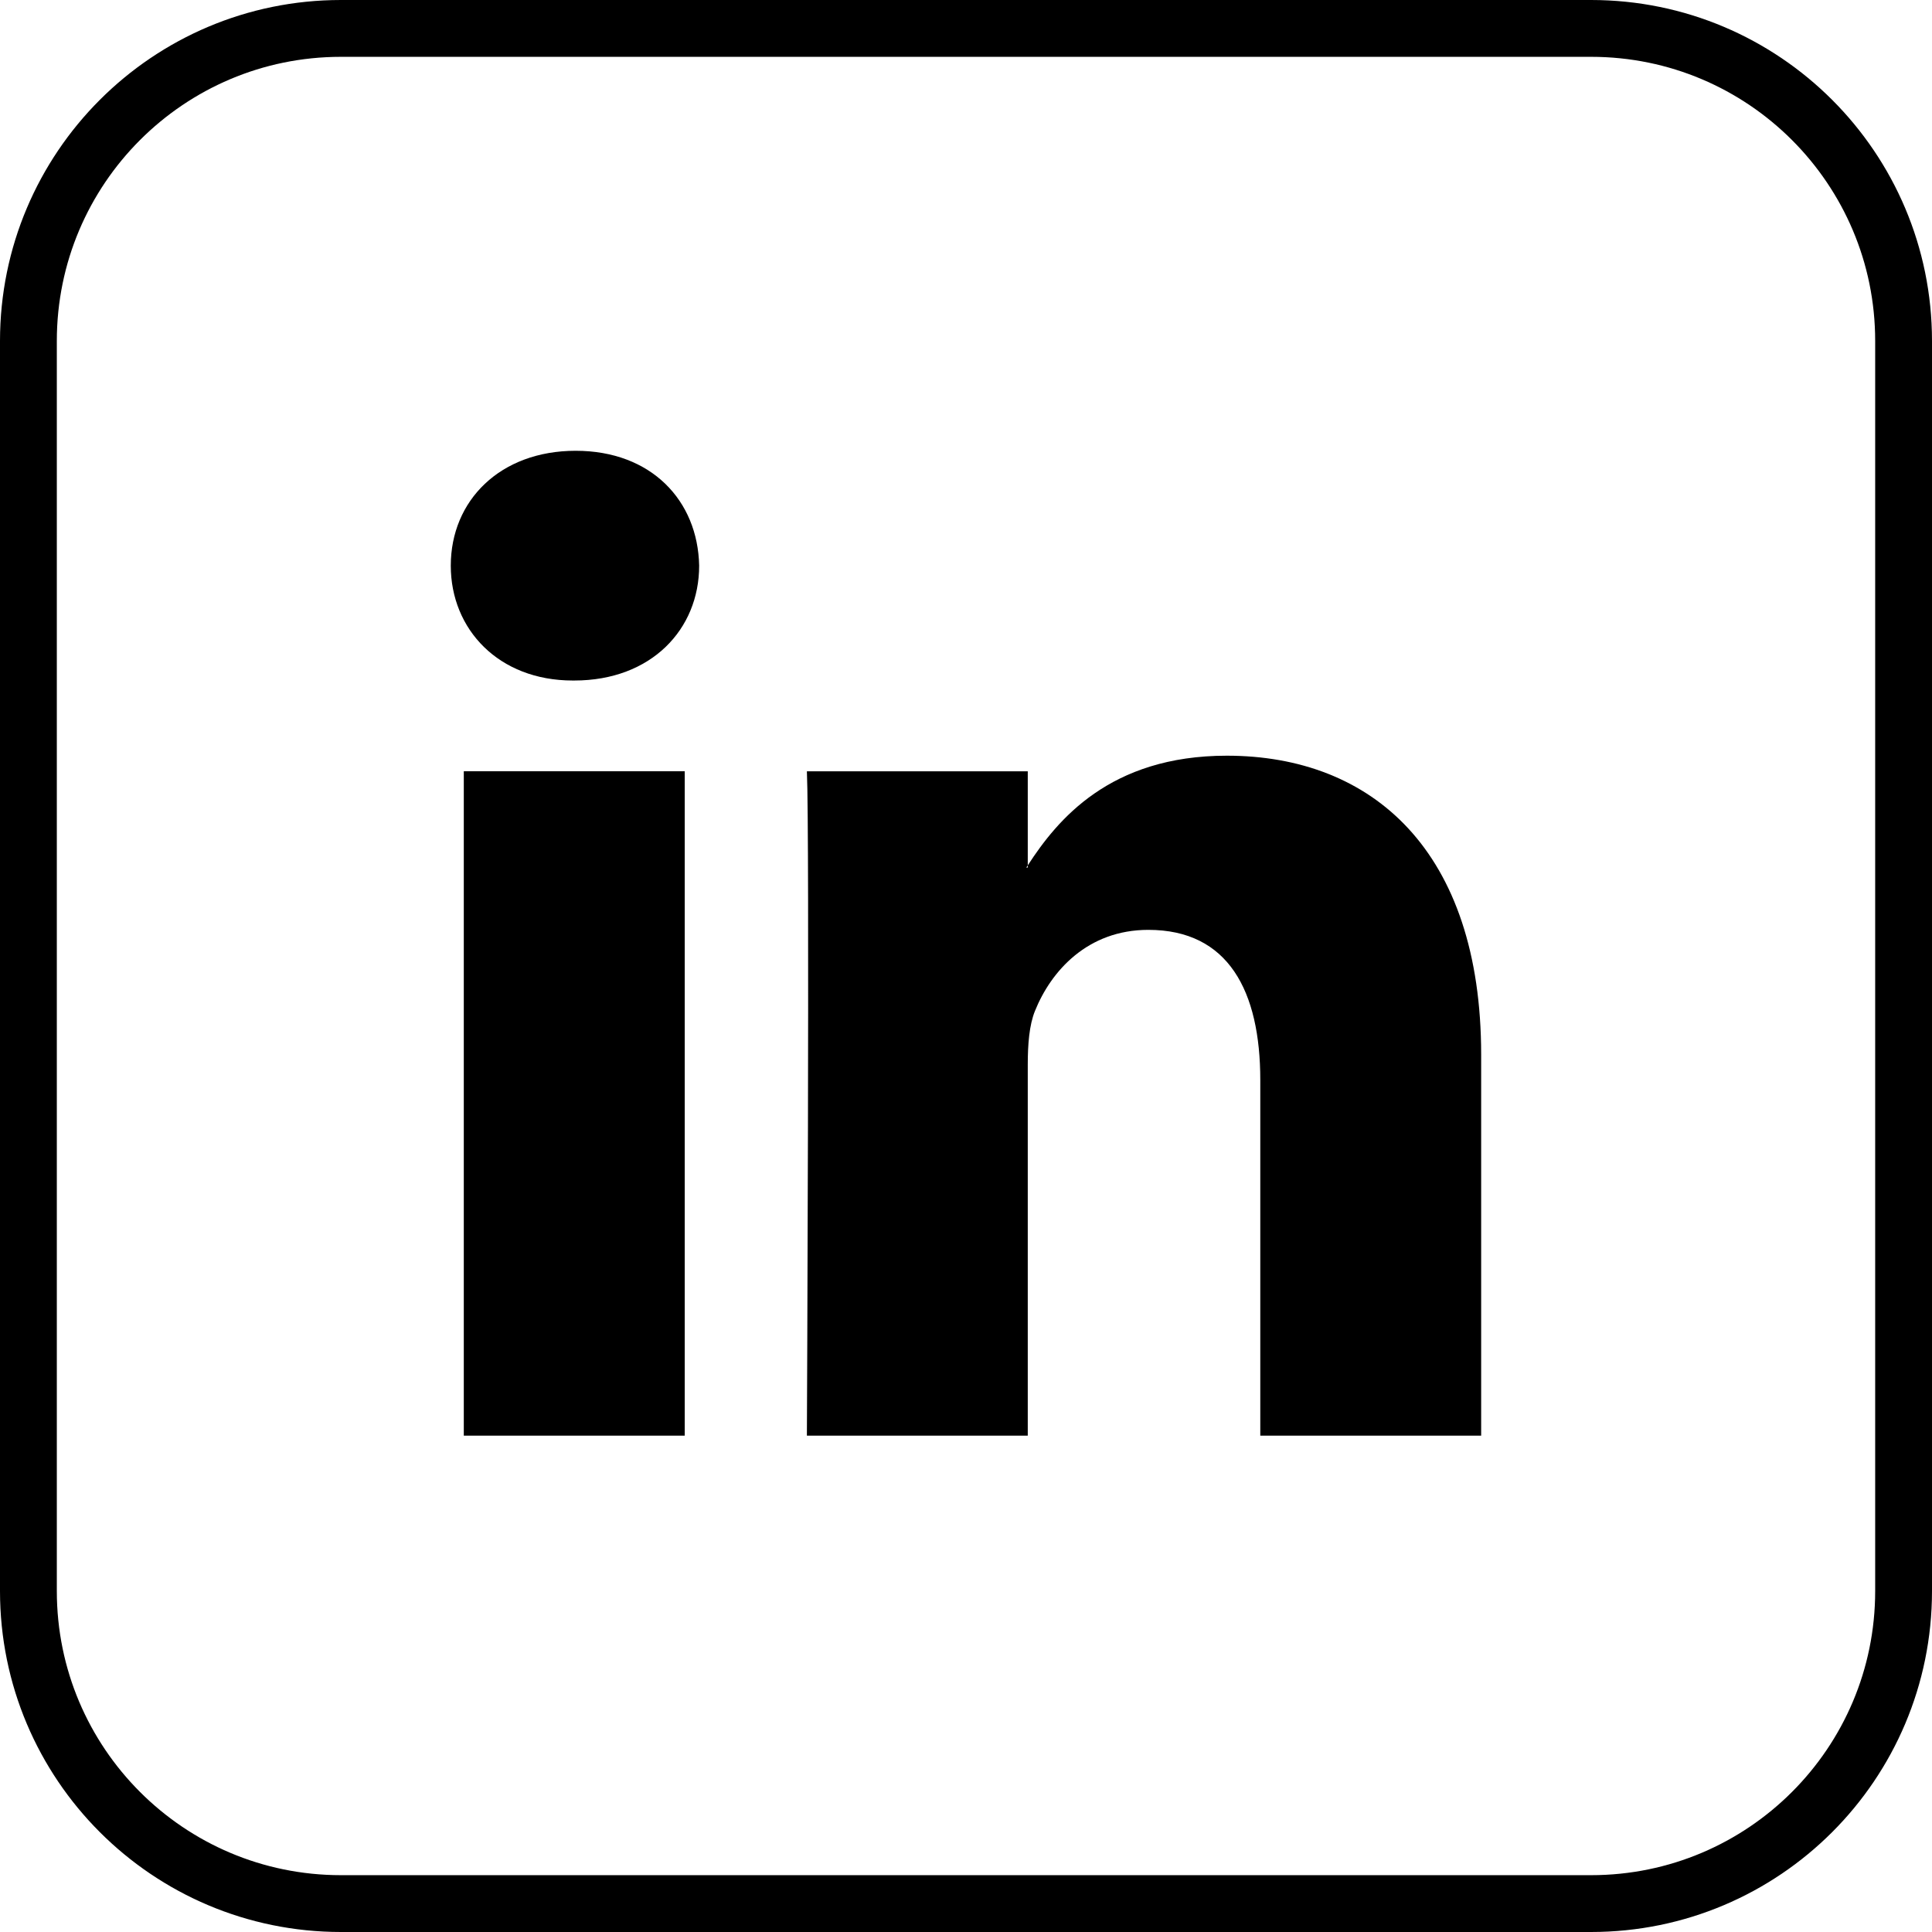
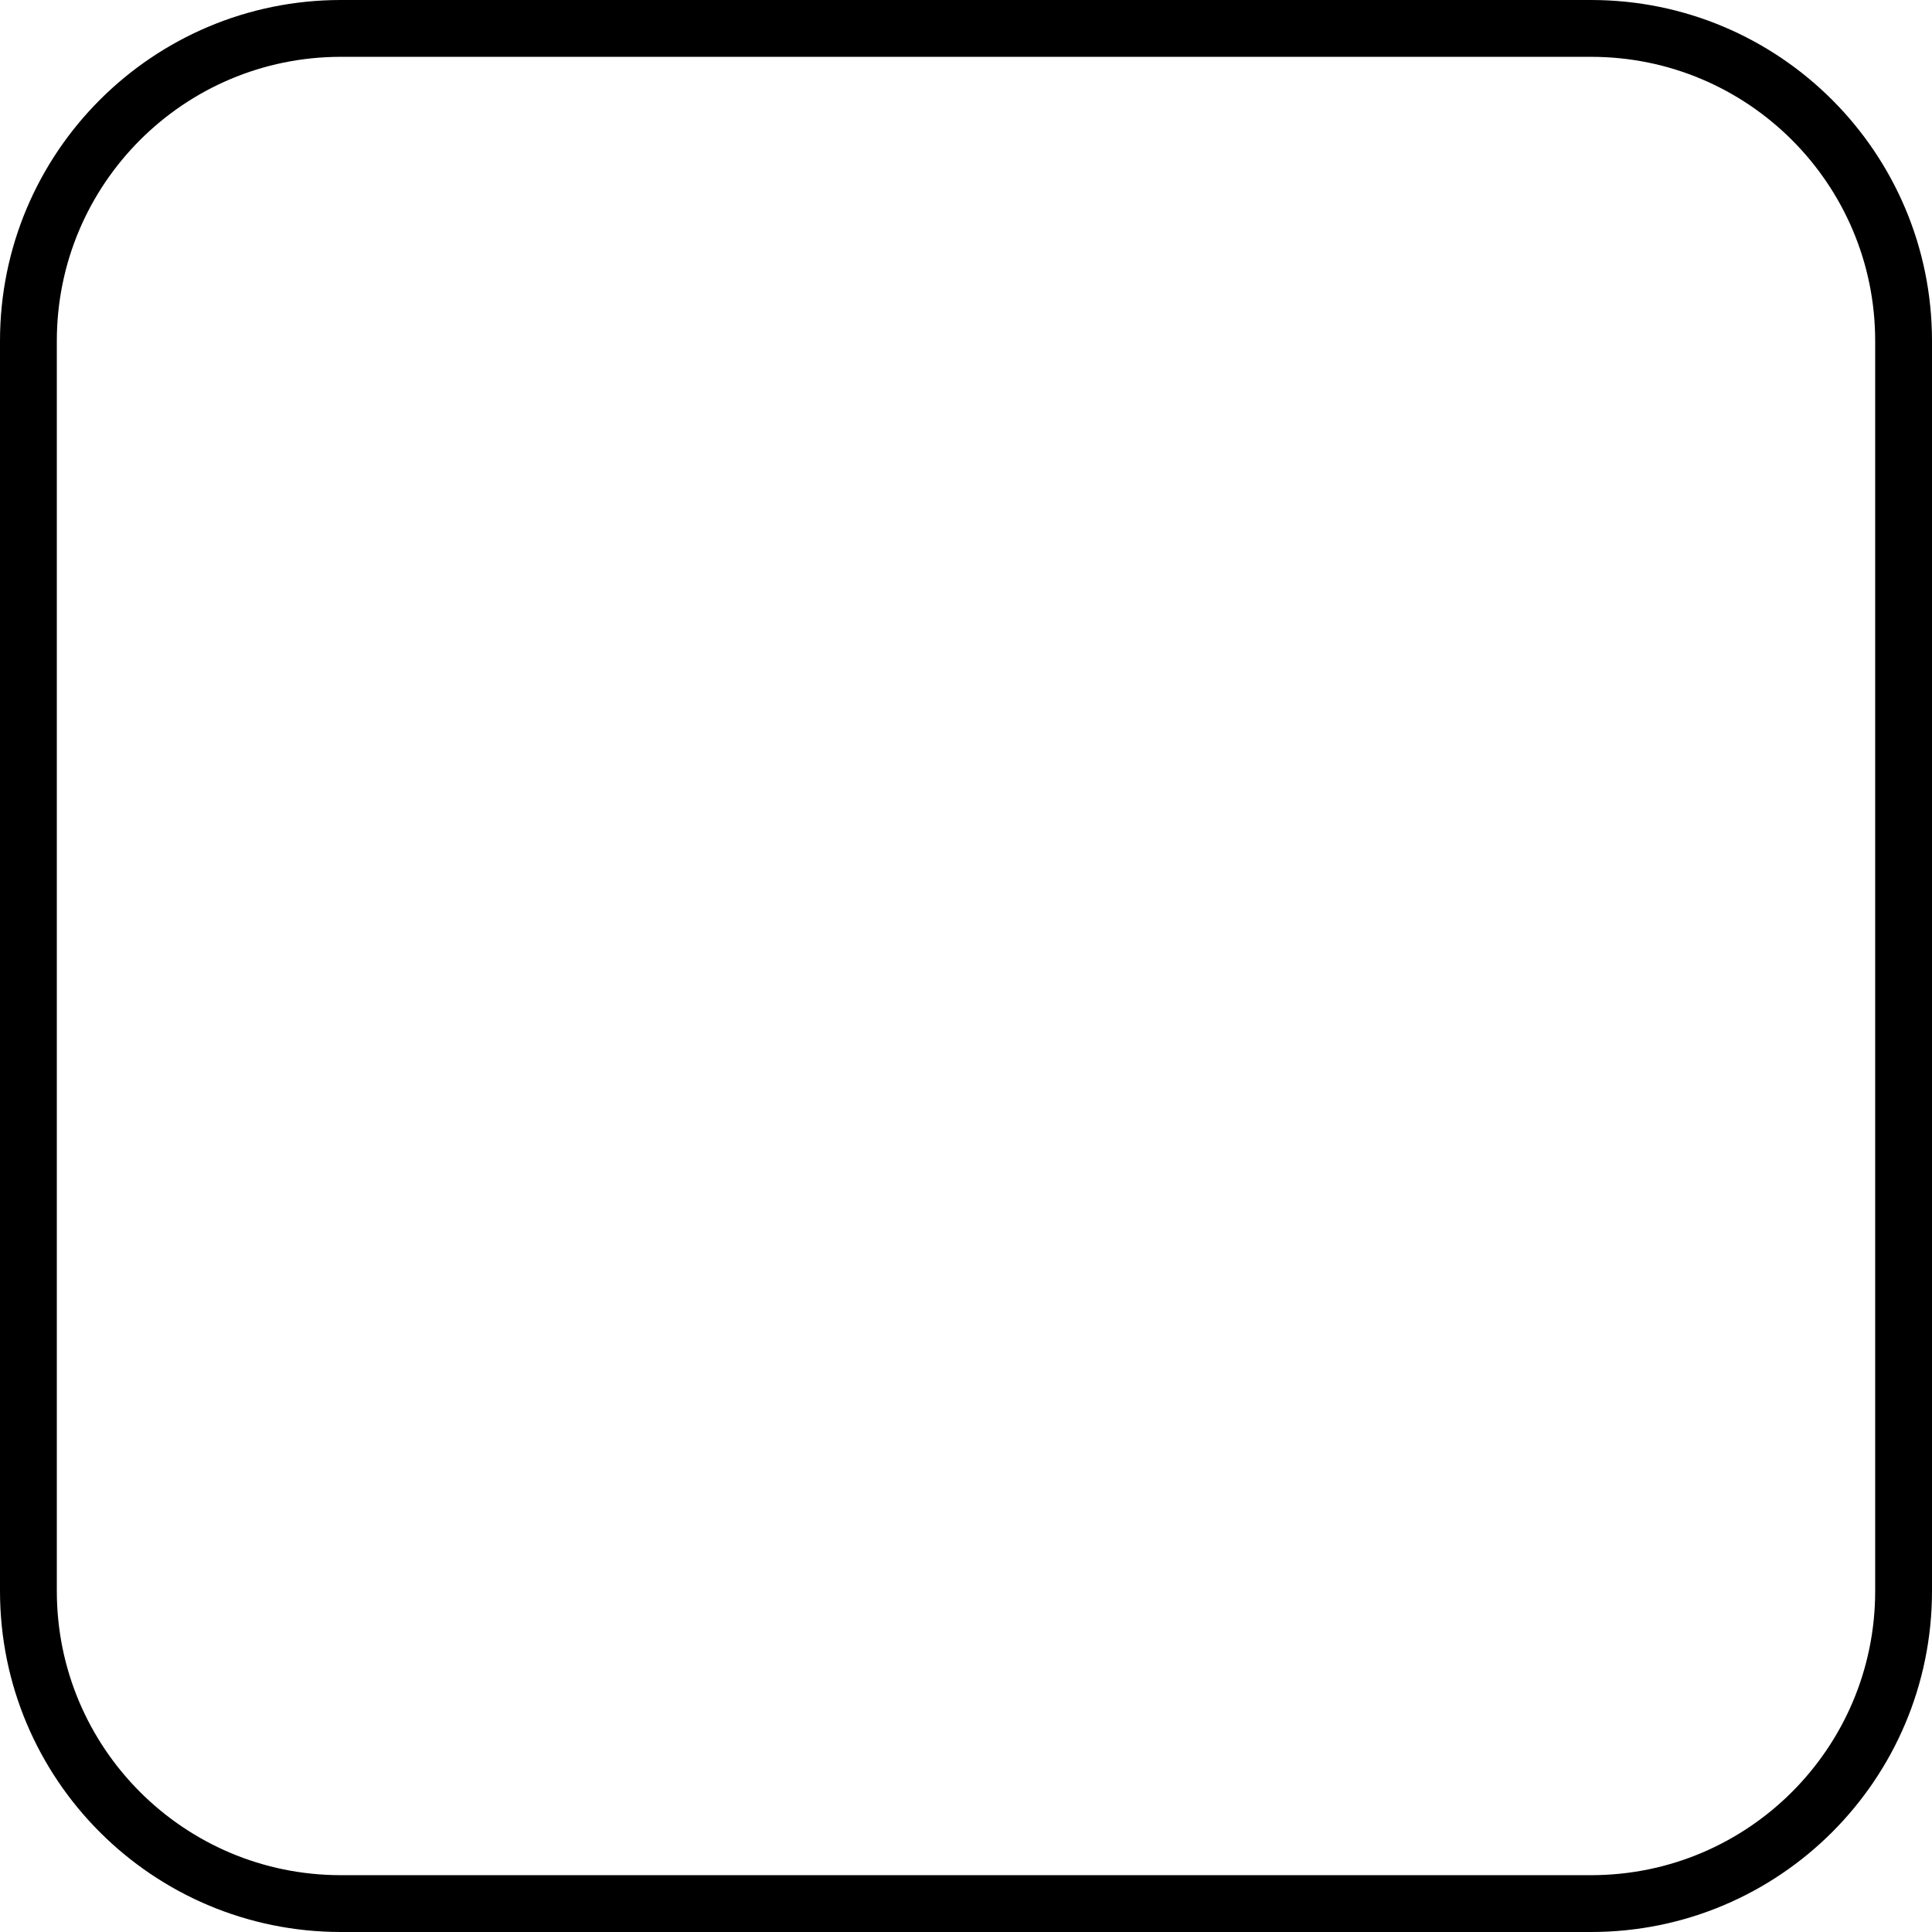
<svg xmlns="http://www.w3.org/2000/svg" width="34" height="34" viewBox="0 0 34 34" fill="none">
  <path d="M0.5 6C0.5 2.962 2.962 0.5 6 0.5H28C31.038 0.5 33.5 2.962 33.5 6V28C33.5 31.038 31.038 33.5 28 33.5H6C2.962 33.5 0.5 31.038 0.5 28V6Z" stroke="#000" />
  <g clip-path="url(#clip0_72_5963)">
    <path fill-rule="evenodd" clip-rule="evenodd" d="M8.162 25.265H12.05V13.573H8.162V25.265ZM10.131 7.933C8.802 7.933 7.933 8.808 7.933 9.955C7.933 11.076 8.776 11.976 10.08 11.976H10.106C11.461 11.976 12.304 11.076 12.304 9.955C12.281 8.808 11.461 7.933 10.131 7.933ZM26.066 18.562V25.265H22.179V19.009C22.179 17.439 21.617 16.364 20.209 16.364C19.136 16.364 18.496 17.092 18.215 17.788C18.112 18.038 18.087 18.385 18.087 18.735V25.265H14.2C14.2 25.265 14.25 14.669 14.2 13.574H18.087V15.229C18.08 15.242 18.07 15.256 18.061 15.267H18.087V15.229C18.605 14.431 19.527 13.299 21.59 13.299C24.147 13.299 26.066 14.969 26.066 18.562Z" fill="#000" />
  </g>
  <defs>
    <clipPath id="clip0_72_5963">
-       <rect width="18.133" height="17.332" fill="white" transform="translate(7.933 7.933)" />
-     </clipPath>
+       </clipPath>
  </defs>
</svg>